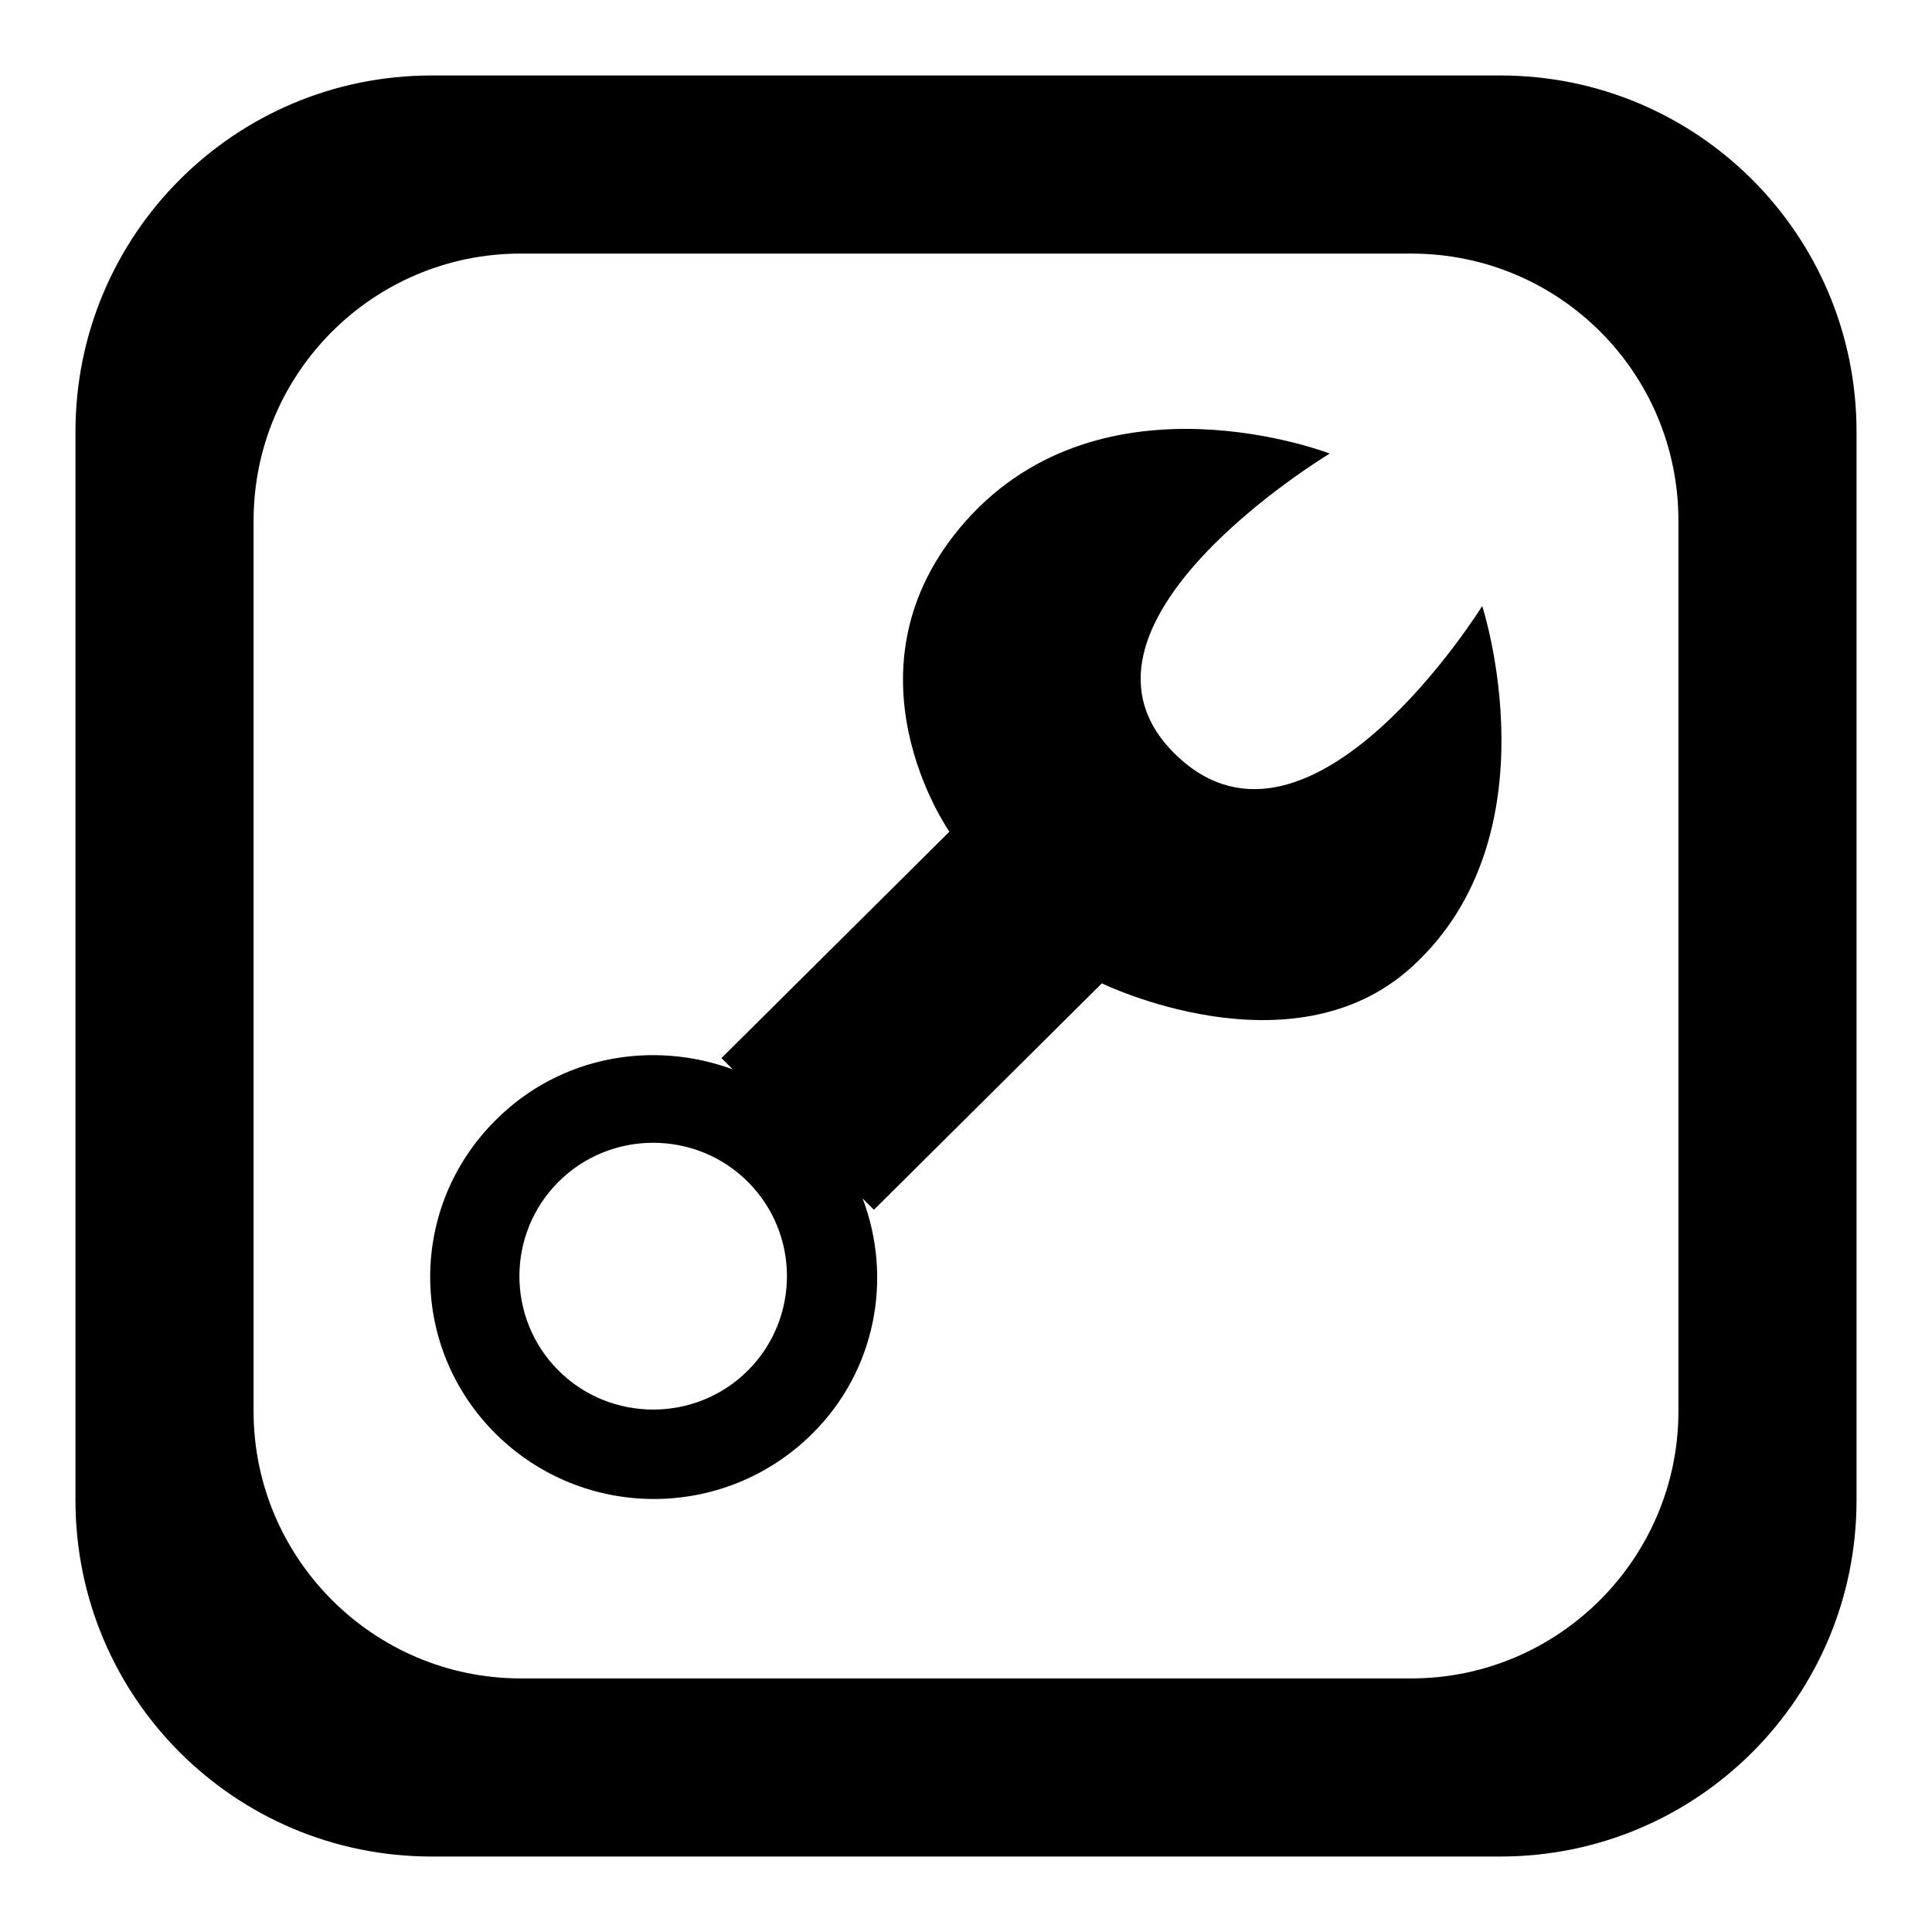
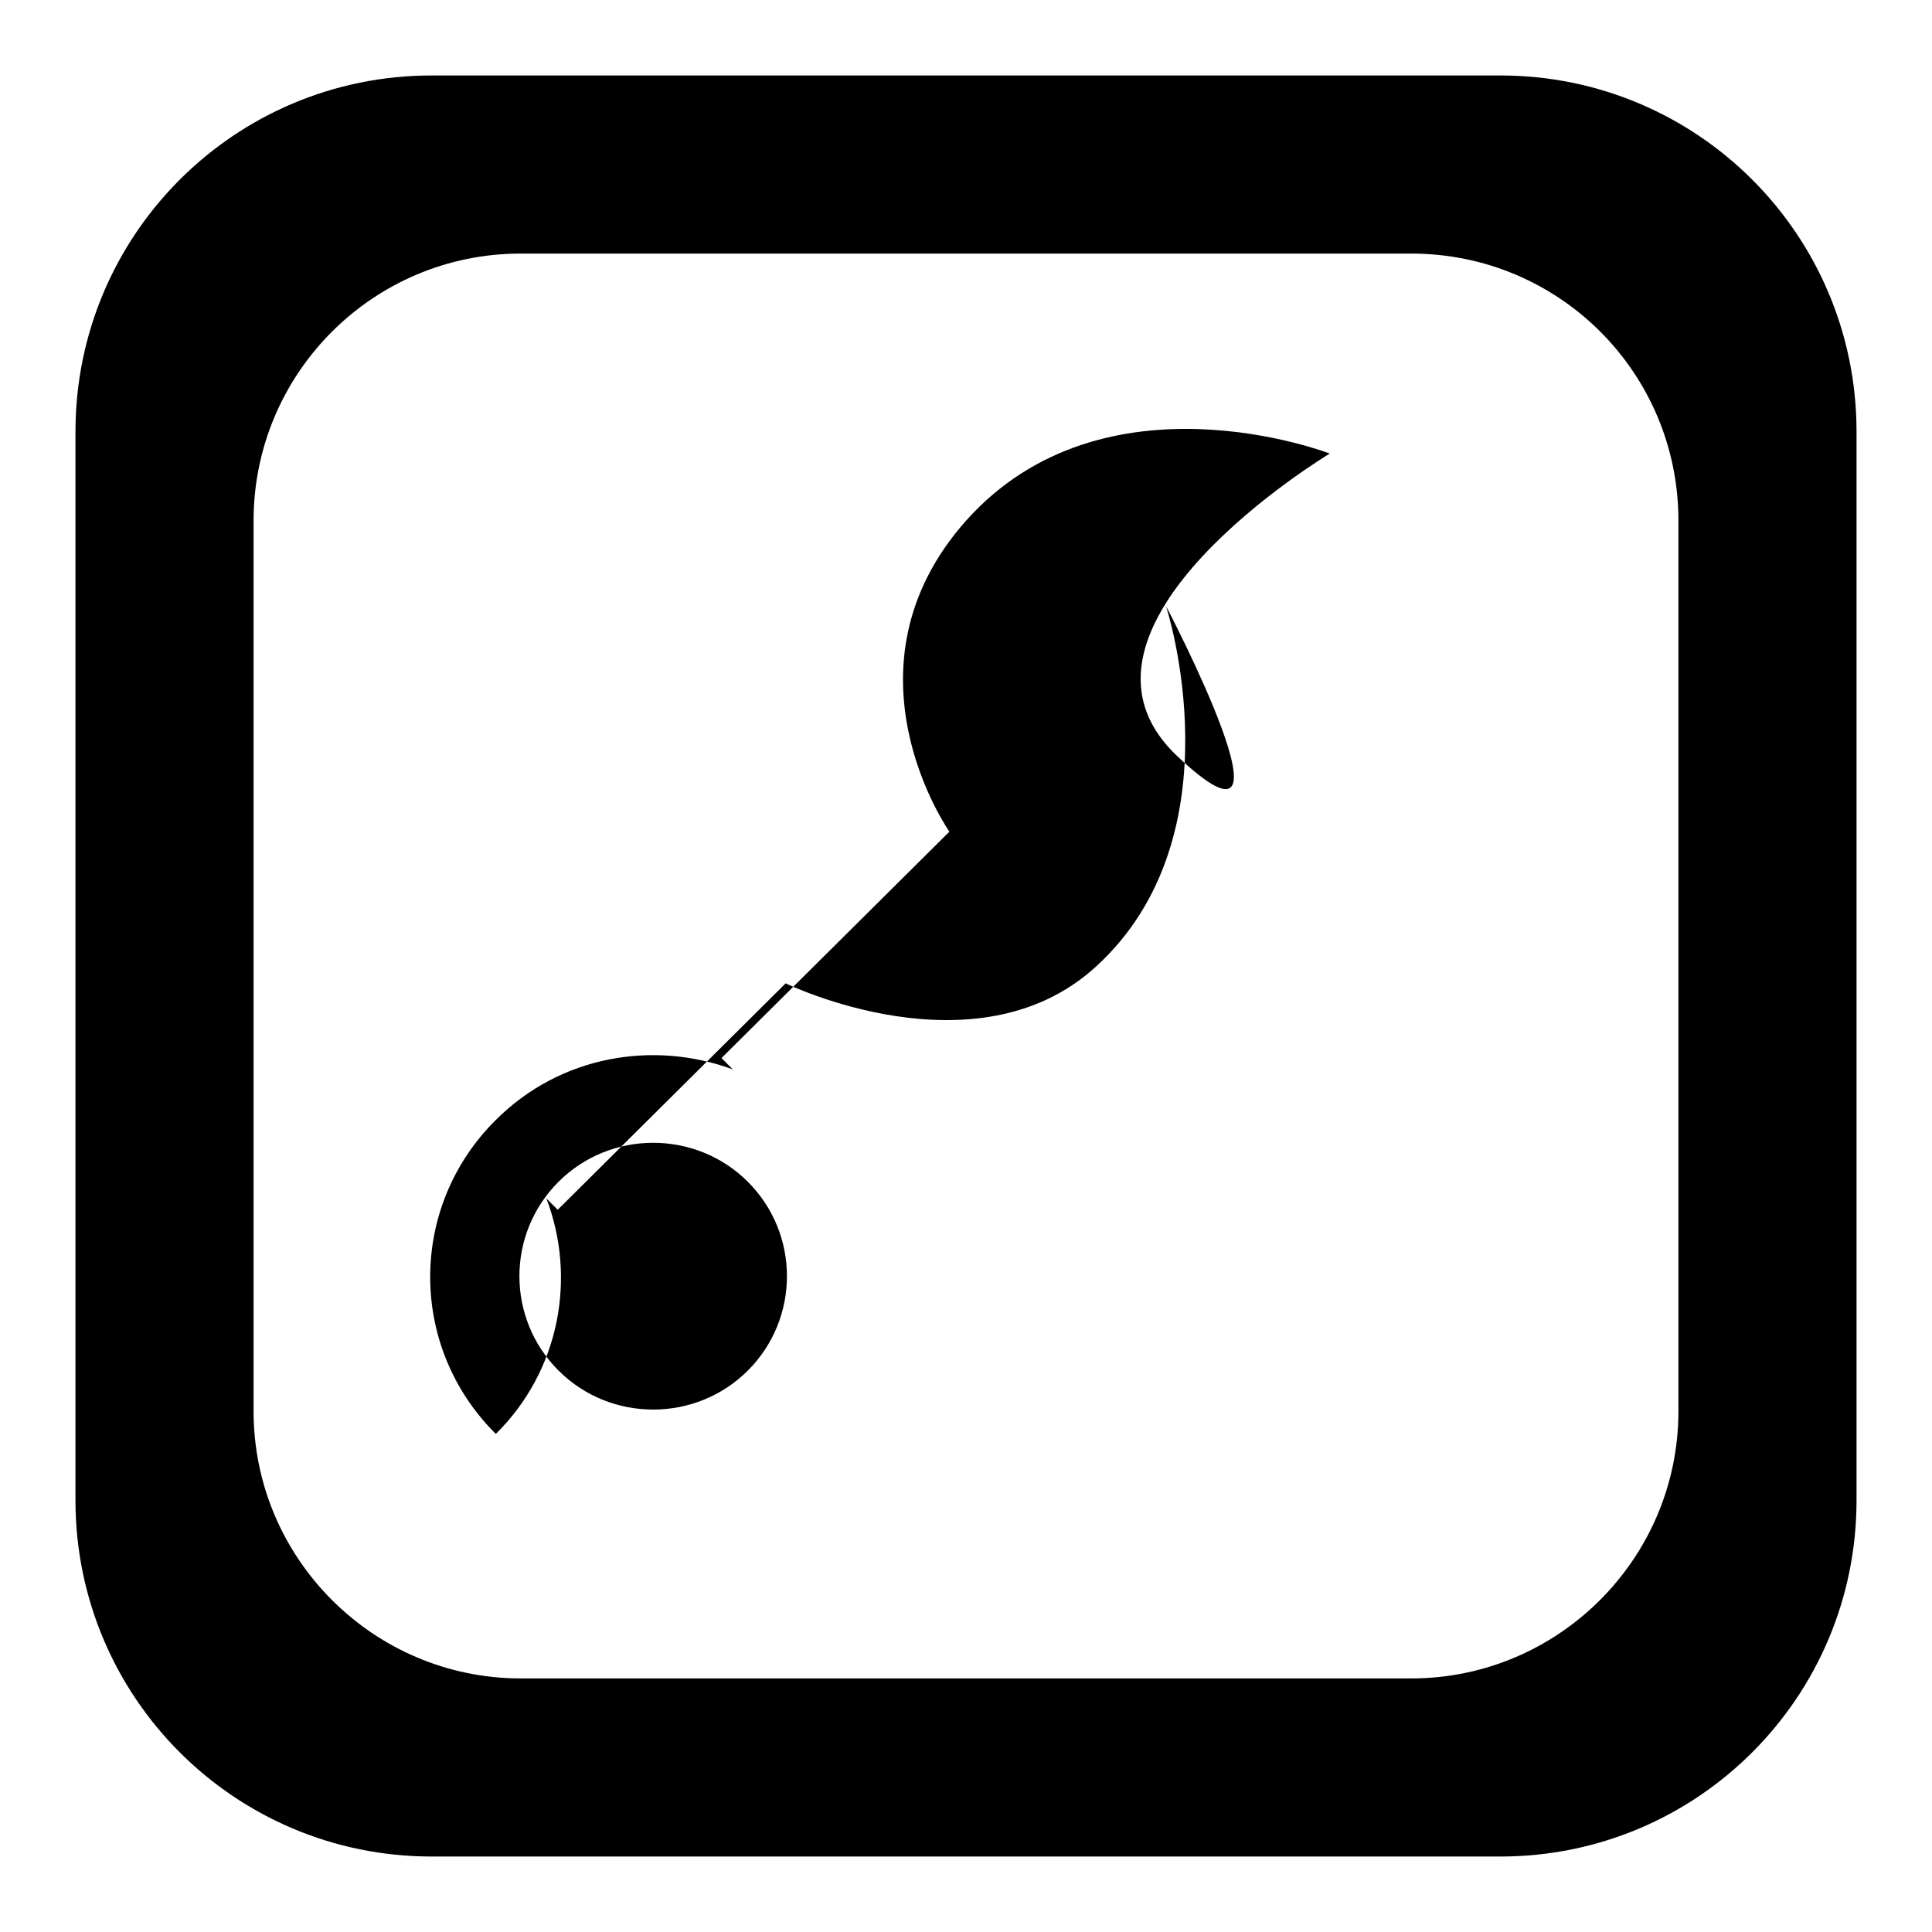
<svg xmlns="http://www.w3.org/2000/svg" version="1.1" x="0px" y="0px" viewBox="0 0 256 256" enable-background="new 0 0 256 256" xml:space="preserve">
  <g>
-     <path fill="#000000" d="M198.8,10H57.2C31.1,10,10,31.1,10,57.2v141.6c0,26.1,21.1,47.2,47.2,47.2h141.6 c26.1,0,47.2-21.1,47.2-47.2V57.2C246,31.1,224.9,10,198.8,10z M222.4,187c0,19.5-15.9,35.4-35.4,35.4H69 c-19.5,0-35.4-15.9-35.4-35.4V69c0-19.5,15.8-35.4,35.4-35.4h118c19.6,0,35.4,15.8,35.4,35.4V187L222.4,187z M156,100.2 c-18.1-17.1,20.2-40.1,20.2-40.1S146.3,48.5,128,69c-17.4,19.6-2.2,41.2-2.2,41.2l-30.2,30l1.5,1.5c-10.6-3.9-22.9-1.8-31.4,6.7 c-11.6,11.5-11.6,30.1,0,41.6c11.6,11.5,30.3,11.5,41.9,0c8.5-8.4,10.7-20.7,6.7-31.2l1.5,1.5l30.2-30c0,0,25.2,12.3,41.1-2.2 c19.2-17.5,9.3-47.8,9.3-47.8S173.7,116.9,156,100.2z M99.1,181.6c-6.9,6.9-18.2,6.9-25.1,0c-6.9-6.9-6.9-18.1,0-25 c6.9-6.9,18.2-6.9,25.1,0C106,163.5,106,174.7,99.1,181.6z" />
+     <path fill="#000000" d="M198.8,10H57.2C31.1,10,10,31.1,10,57.2v141.6c0,26.1,21.1,47.2,47.2,47.2h141.6 c26.1,0,47.2-21.1,47.2-47.2V57.2C246,31.1,224.9,10,198.8,10z M222.4,187c0,19.5-15.9,35.4-35.4,35.4H69 c-19.5,0-35.4-15.9-35.4-35.4V69c0-19.5,15.8-35.4,35.4-35.4h118c19.6,0,35.4,15.8,35.4,35.4V187L222.4,187z M156,100.2 c-18.1-17.1,20.2-40.1,20.2-40.1S146.3,48.5,128,69c-17.4,19.6-2.2,41.2-2.2,41.2l-30.2,30l1.5,1.5c-10.6-3.9-22.9-1.8-31.4,6.7 c-11.6,11.5-11.6,30.1,0,41.6c8.5-8.4,10.7-20.7,6.7-31.2l1.5,1.5l30.2-30c0,0,25.2,12.3,41.1-2.2 c19.2-17.5,9.3-47.8,9.3-47.8S173.7,116.9,156,100.2z M99.1,181.6c-6.9,6.9-18.2,6.9-25.1,0c-6.9-6.9-6.9-18.1,0-25 c6.9-6.9,18.2-6.9,25.1,0C106,163.5,106,174.7,99.1,181.6z" />
  </g>
</svg>